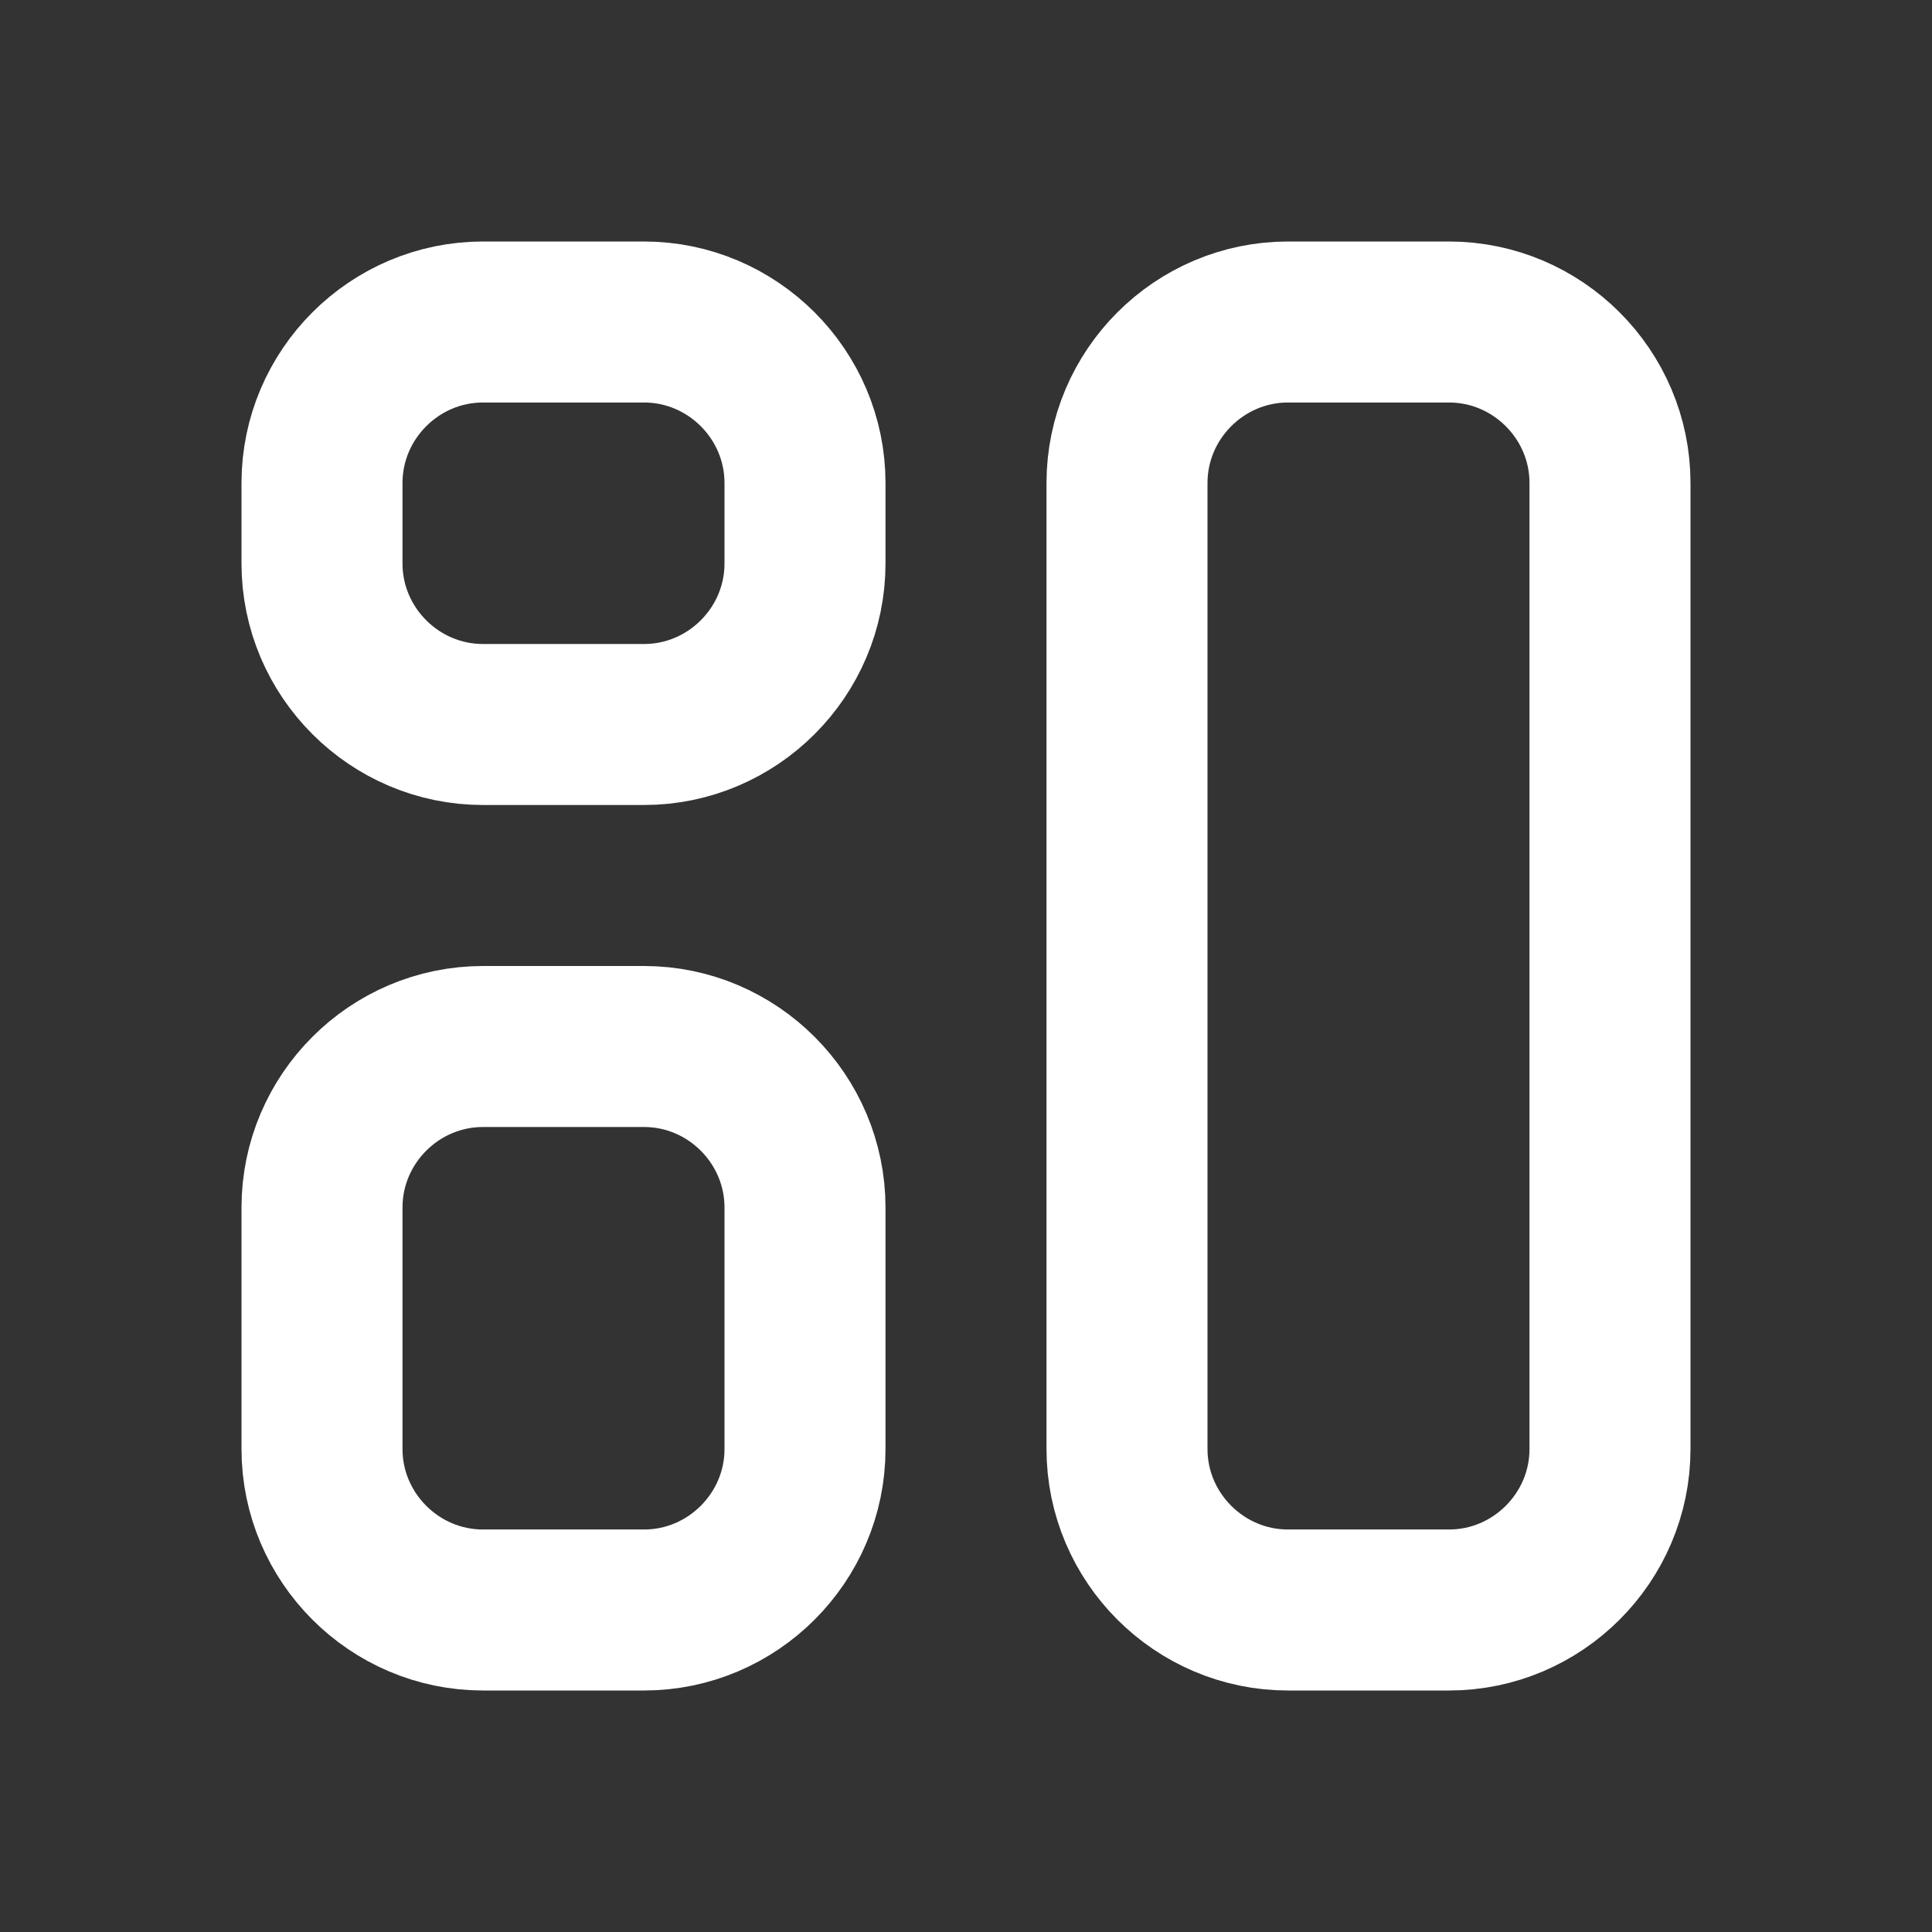
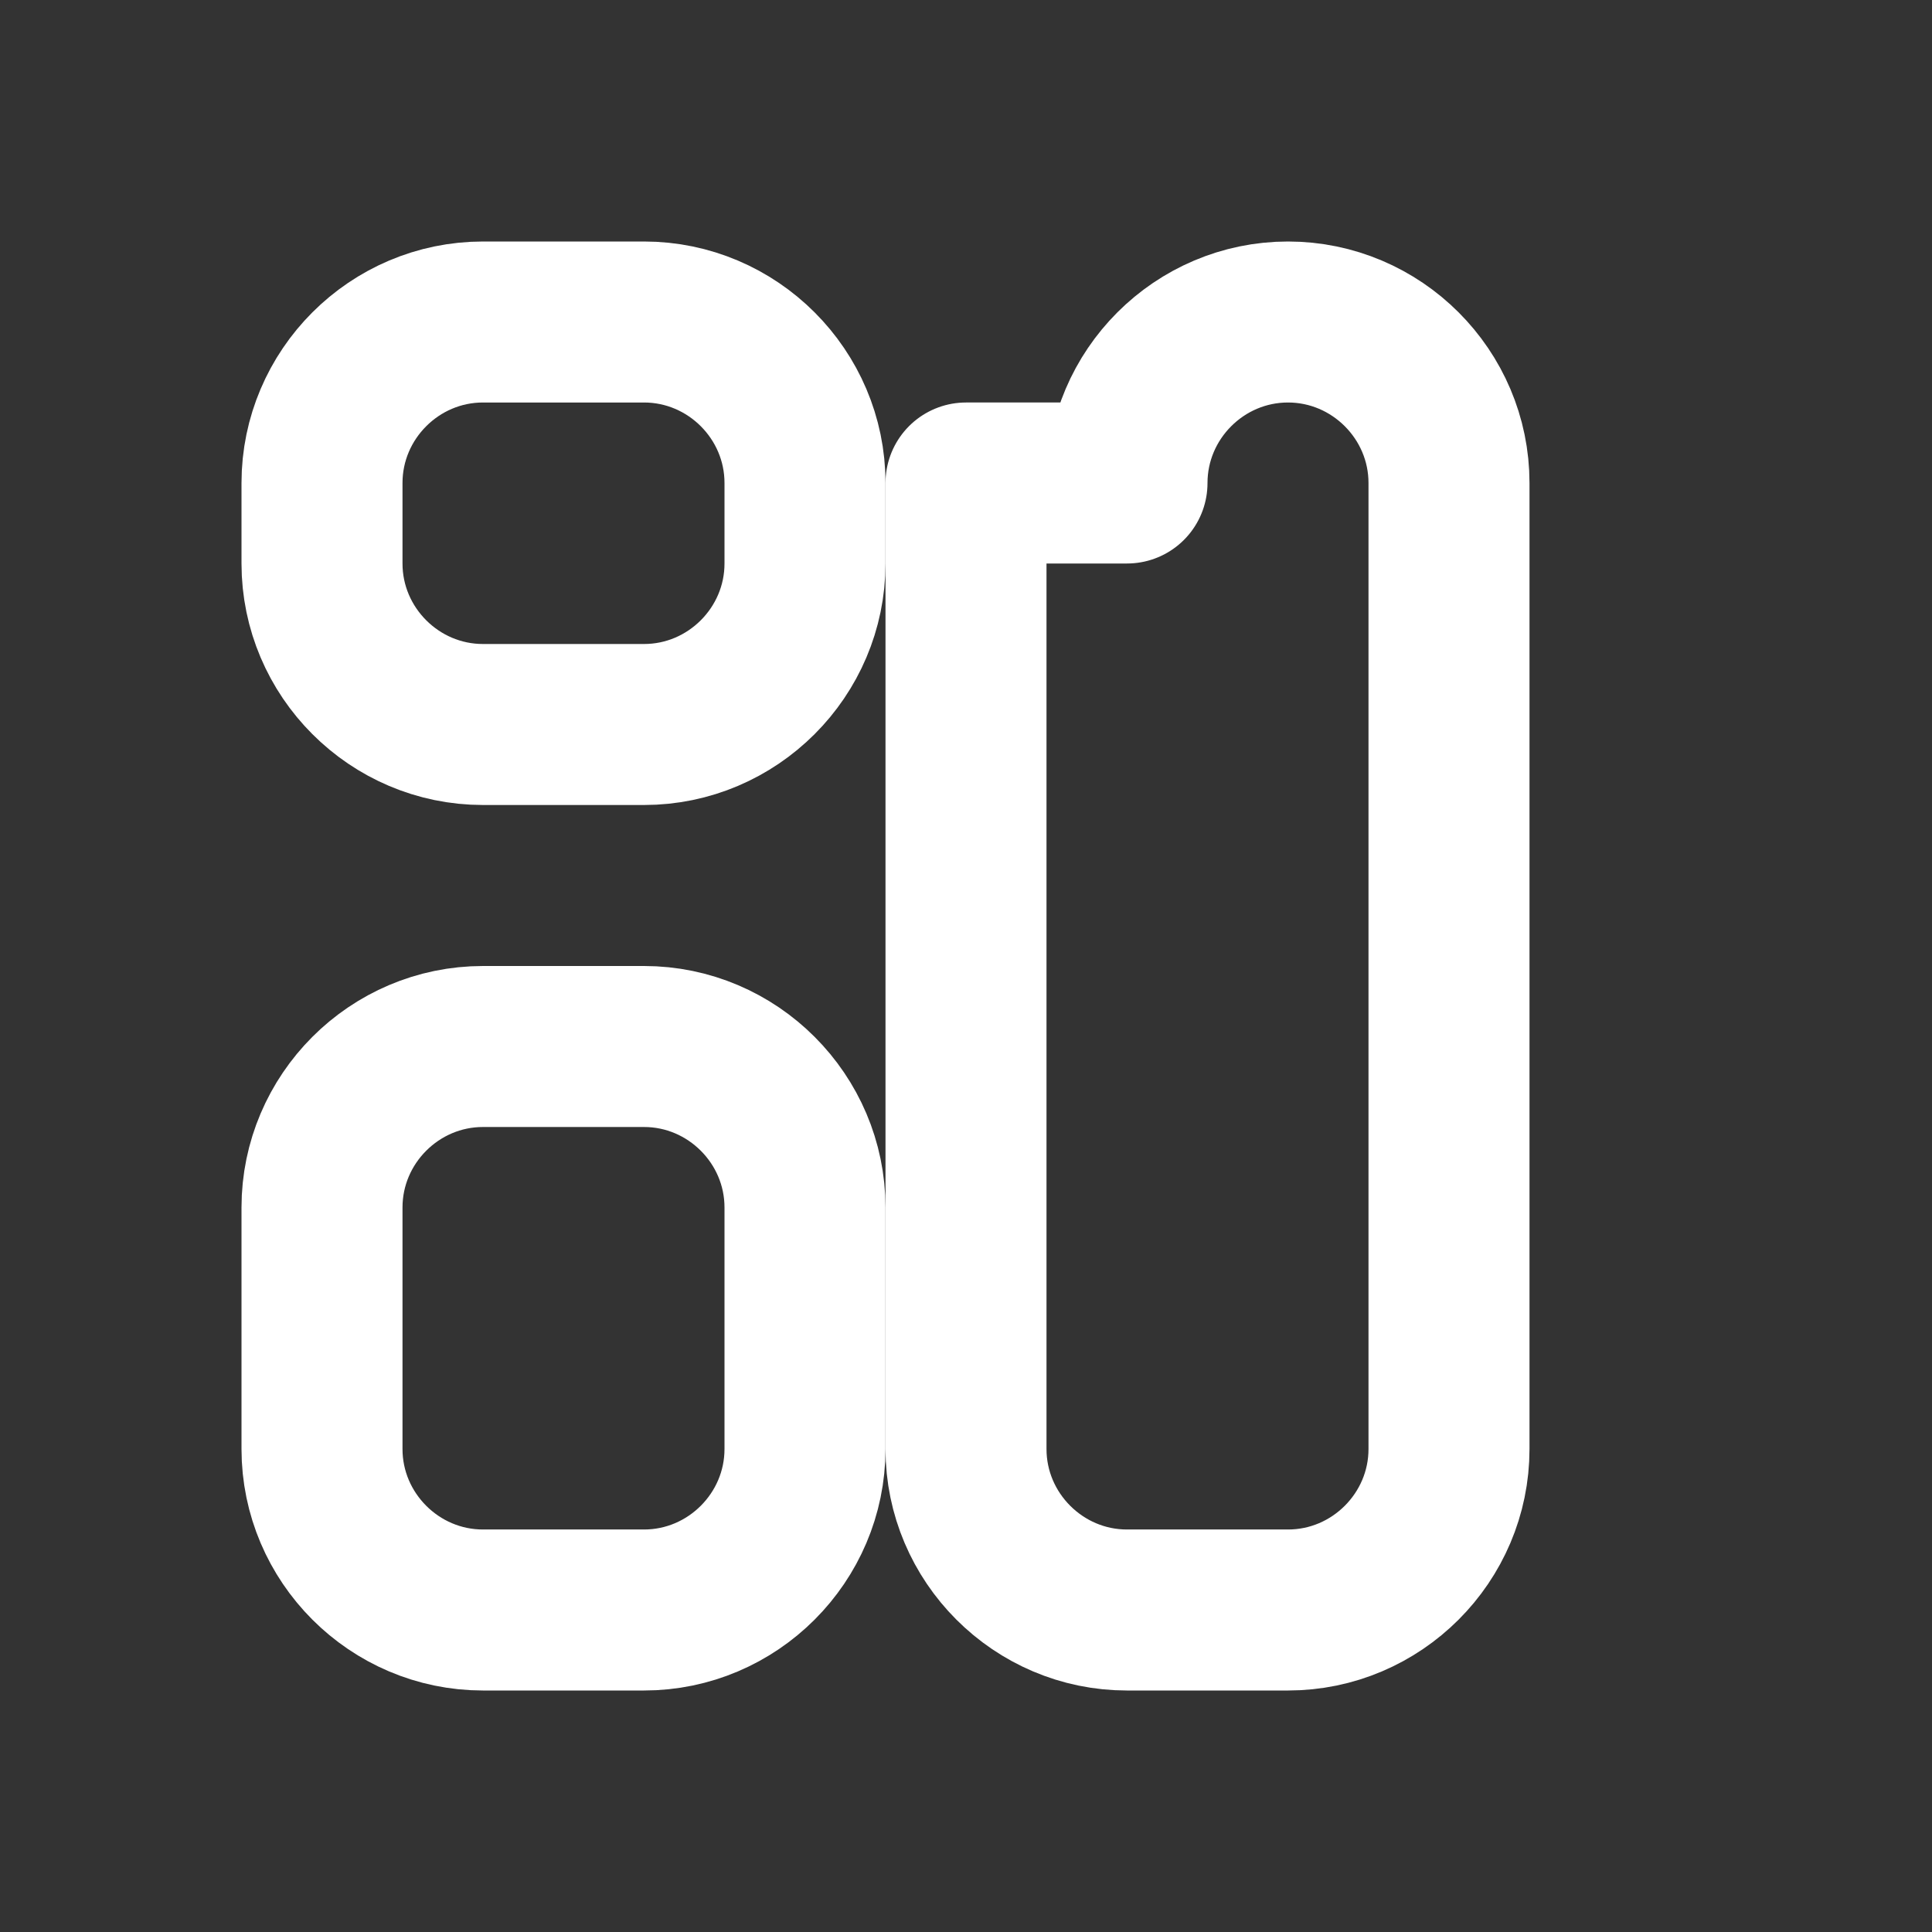
<svg xmlns="http://www.w3.org/2000/svg" id="Layer_1" x="0px" y="0px" viewBox="0 0 24 24" style="enable-background:new 0 0 24 24;" xml:space="preserve">
  <rect x="0" y="0" width="24" height="24" fill="#333333" stroke="none" />
  <style type="text/css"> .st0{fill:none;} .st1{fill:none;stroke:#FFFFFF;stroke-width:2;stroke-linecap:round;stroke-linejoin:round;} </style>
-   <path class="st0" d="M0,0h24v24H0V0z" />
  <path class="st1" d="M4,6c0-1.1,0.9-2,2-2h2c1.1,0,2,0.9,2,2v1c0,1.1-0.9,2-2,2H6C4.9,9,4,8.1,4,7V6z" />
  <path class="st1" d="M4,15c0-1.1,0.9-2,2-2h2c1.1,0,2,0.9,2,2v3c0,1.1-0.9,2-2,2H6c-1.1,0-2-0.9-2-2V15z" />
-   <path class="st1" d="M14,6c0-1.1,0.9-2,2-2h2c1.1,0,2,0.9,2,2v12c0,1.1-0.9,2-2,2h-2c-1.1,0-2-0.9-2-2V6z" />
+   <path class="st1" d="M14,6c0-1.1,0.9-2,2-2c1.1,0,2,0.9,2,2v12c0,1.1-0.9,2-2,2h-2c-1.1,0-2-0.9-2-2V6z" />
</svg>